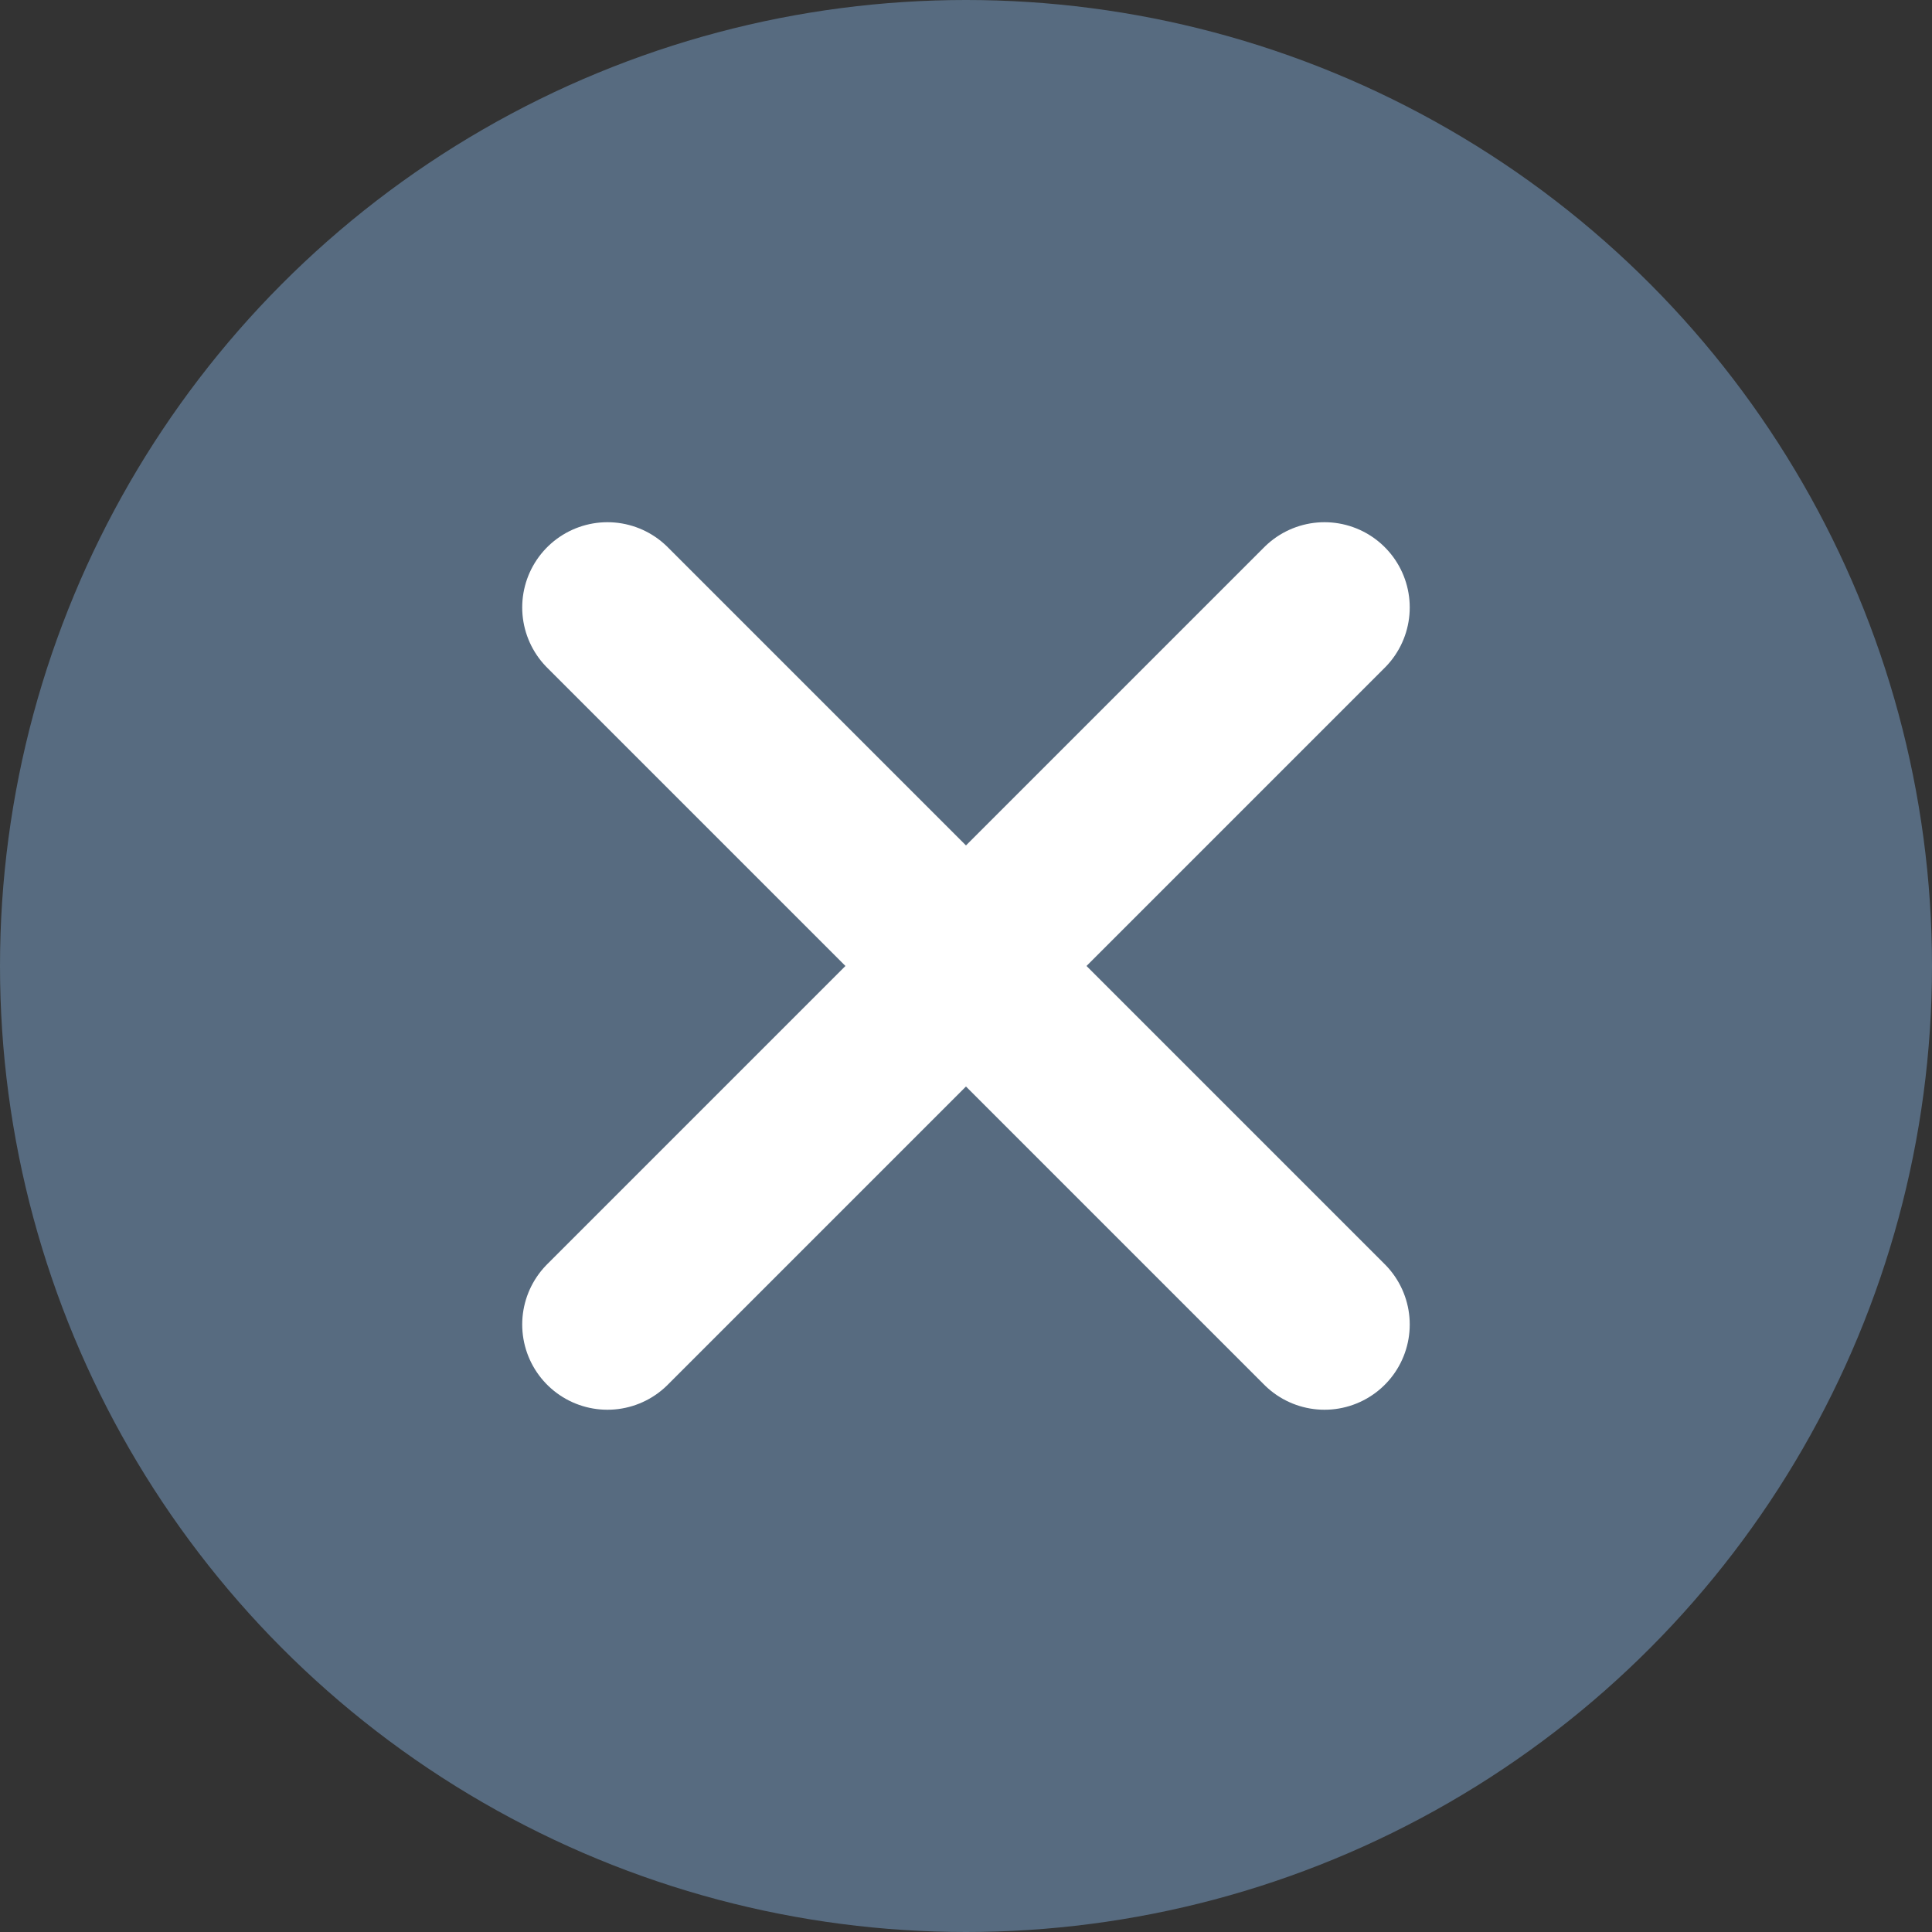
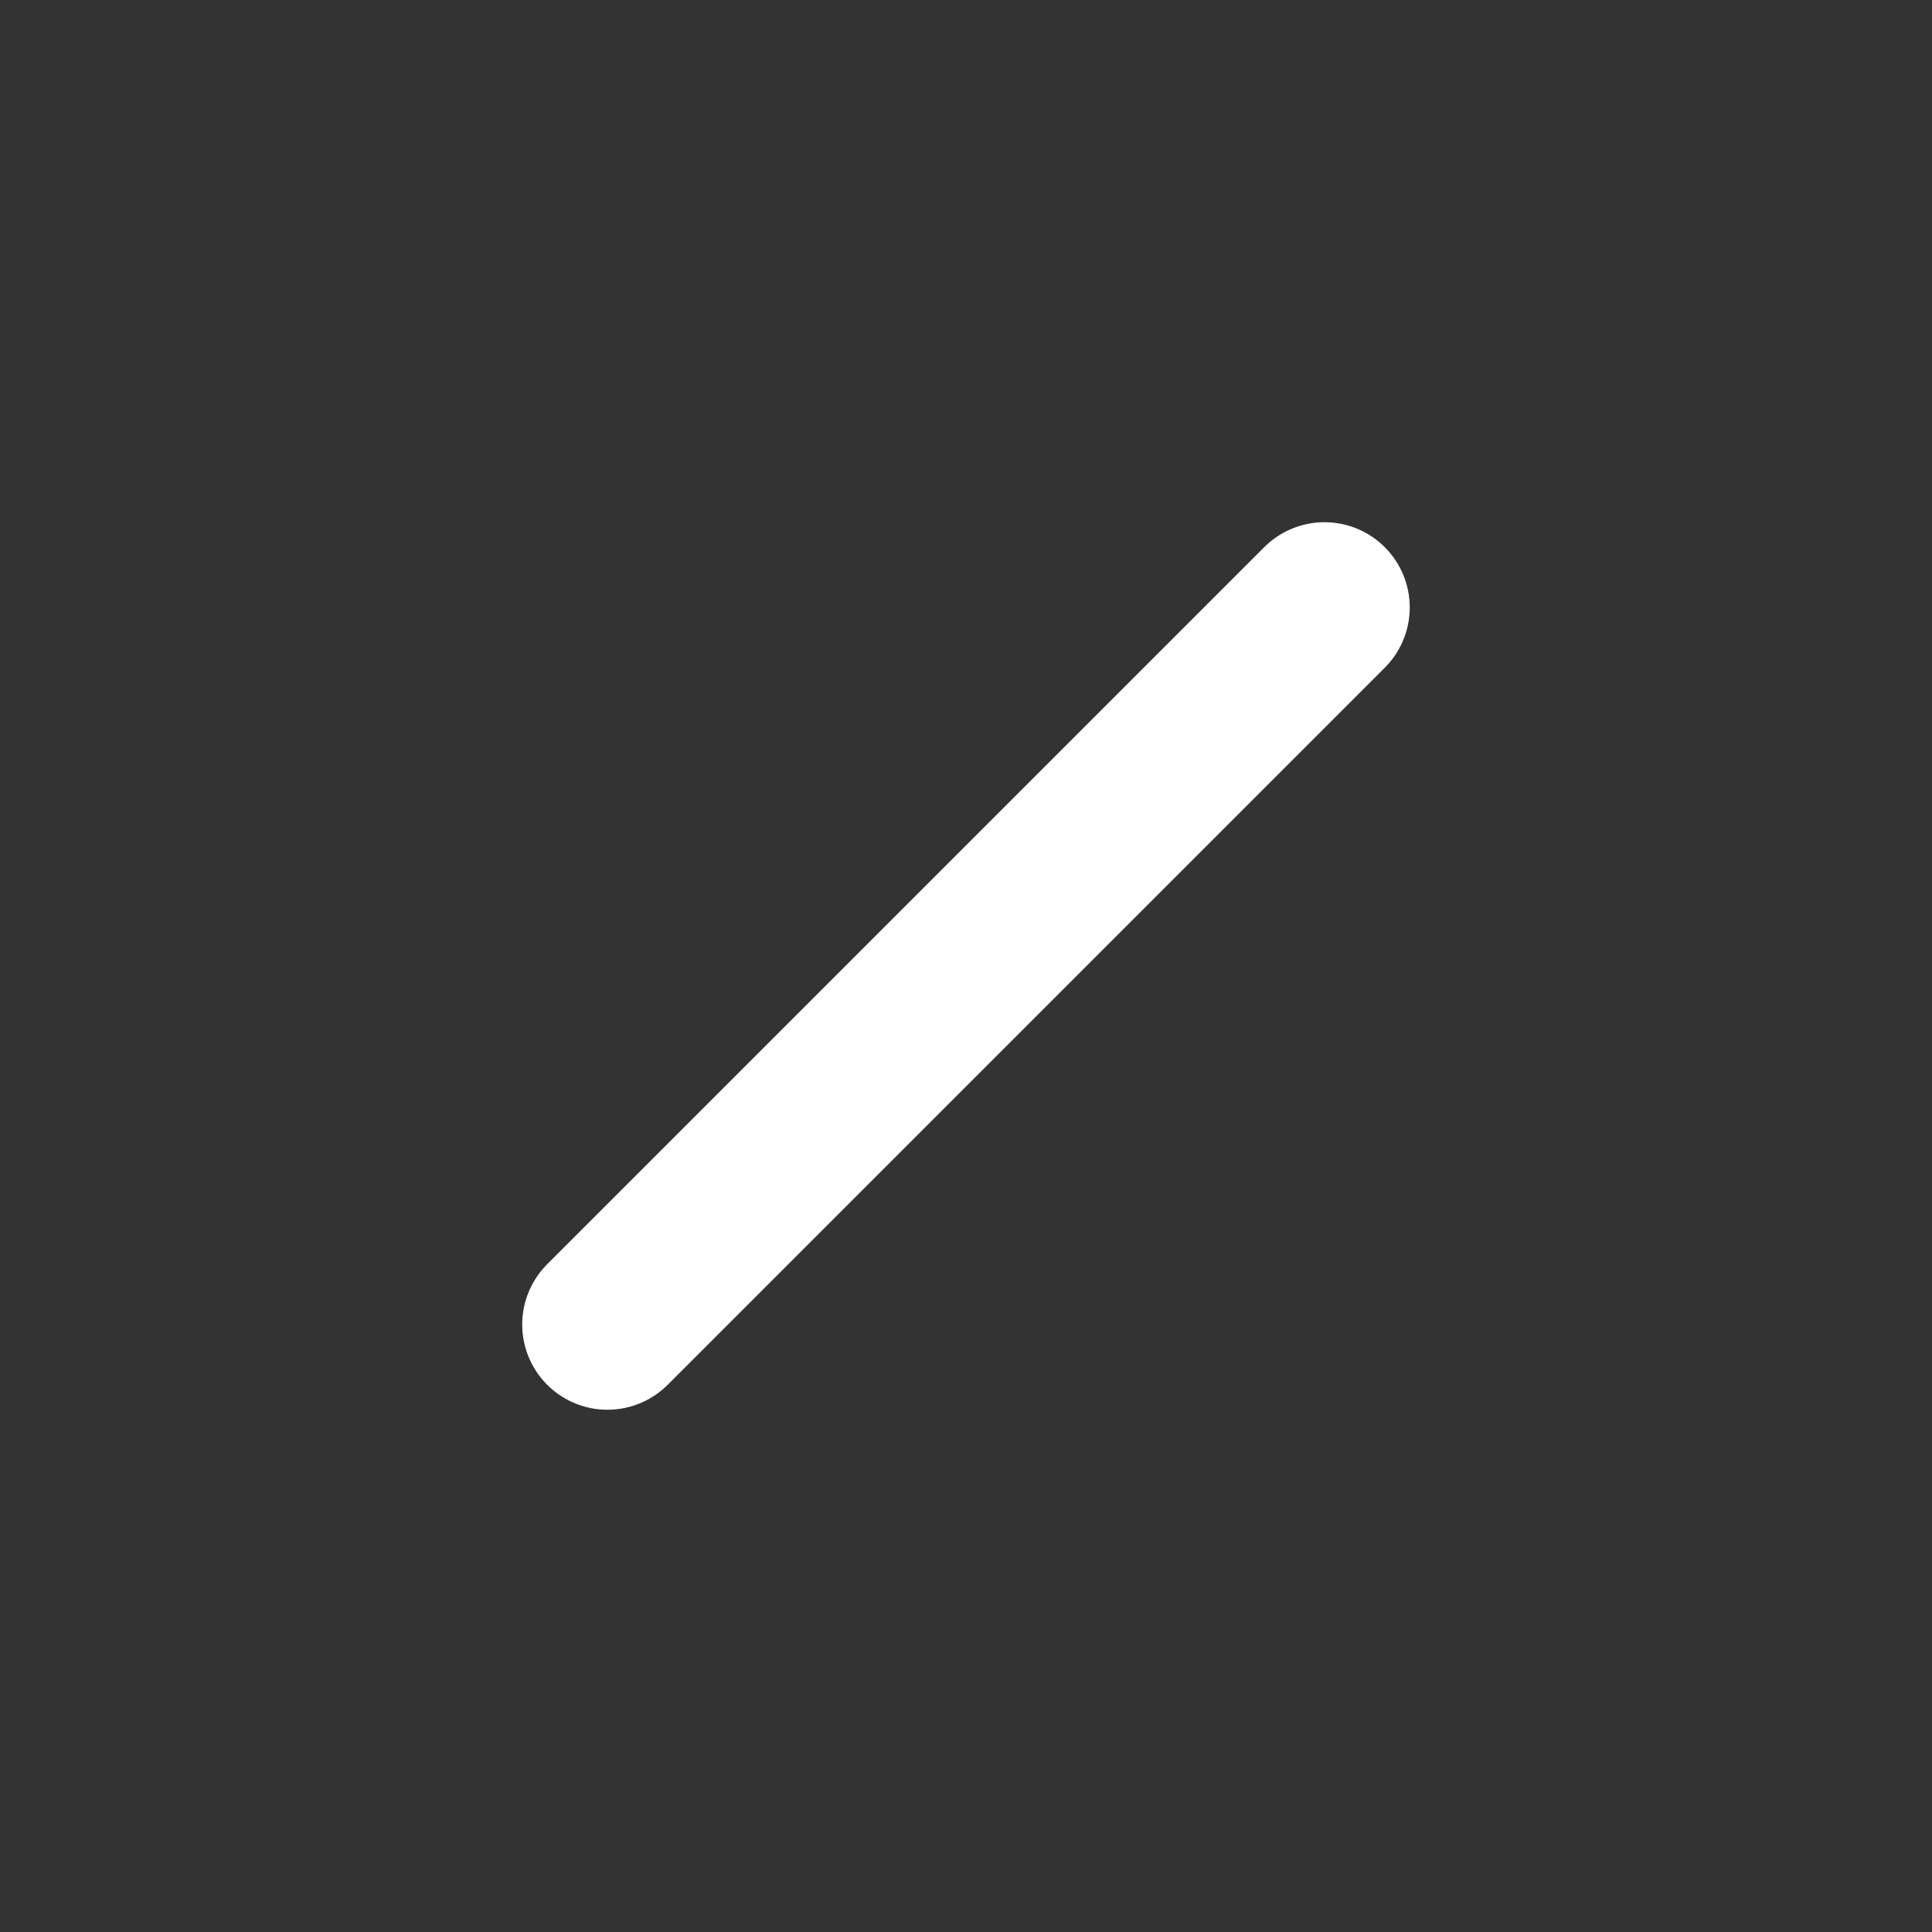
<svg xmlns="http://www.w3.org/2000/svg" width="34" height="34" viewBox="0 0 34 34">
  <rect x="0" y="0" width="34" height="34" fill="#333333" stroke="none" />
  <defs>
    <style>.a{fill:#576b80;}.b{fill:none;stroke:#fff;stroke-linecap:round;stroke-width:3px;}</style>
  </defs>
  <g transform="translate(-1571.826 -114.826)">
-     <circle class="a" cx="17" cy="17" r="17" transform="translate(1571.826 114.826)" />
    <g transform="translate(1582.516 125.516)">
-       <line class="b" x2="12.619" y2="12.619" transform="translate(0 0)" />
      <line class="b" x1="12.619" y2="12.619" transform="translate(0 0)" />
    </g>
  </g>
</svg>